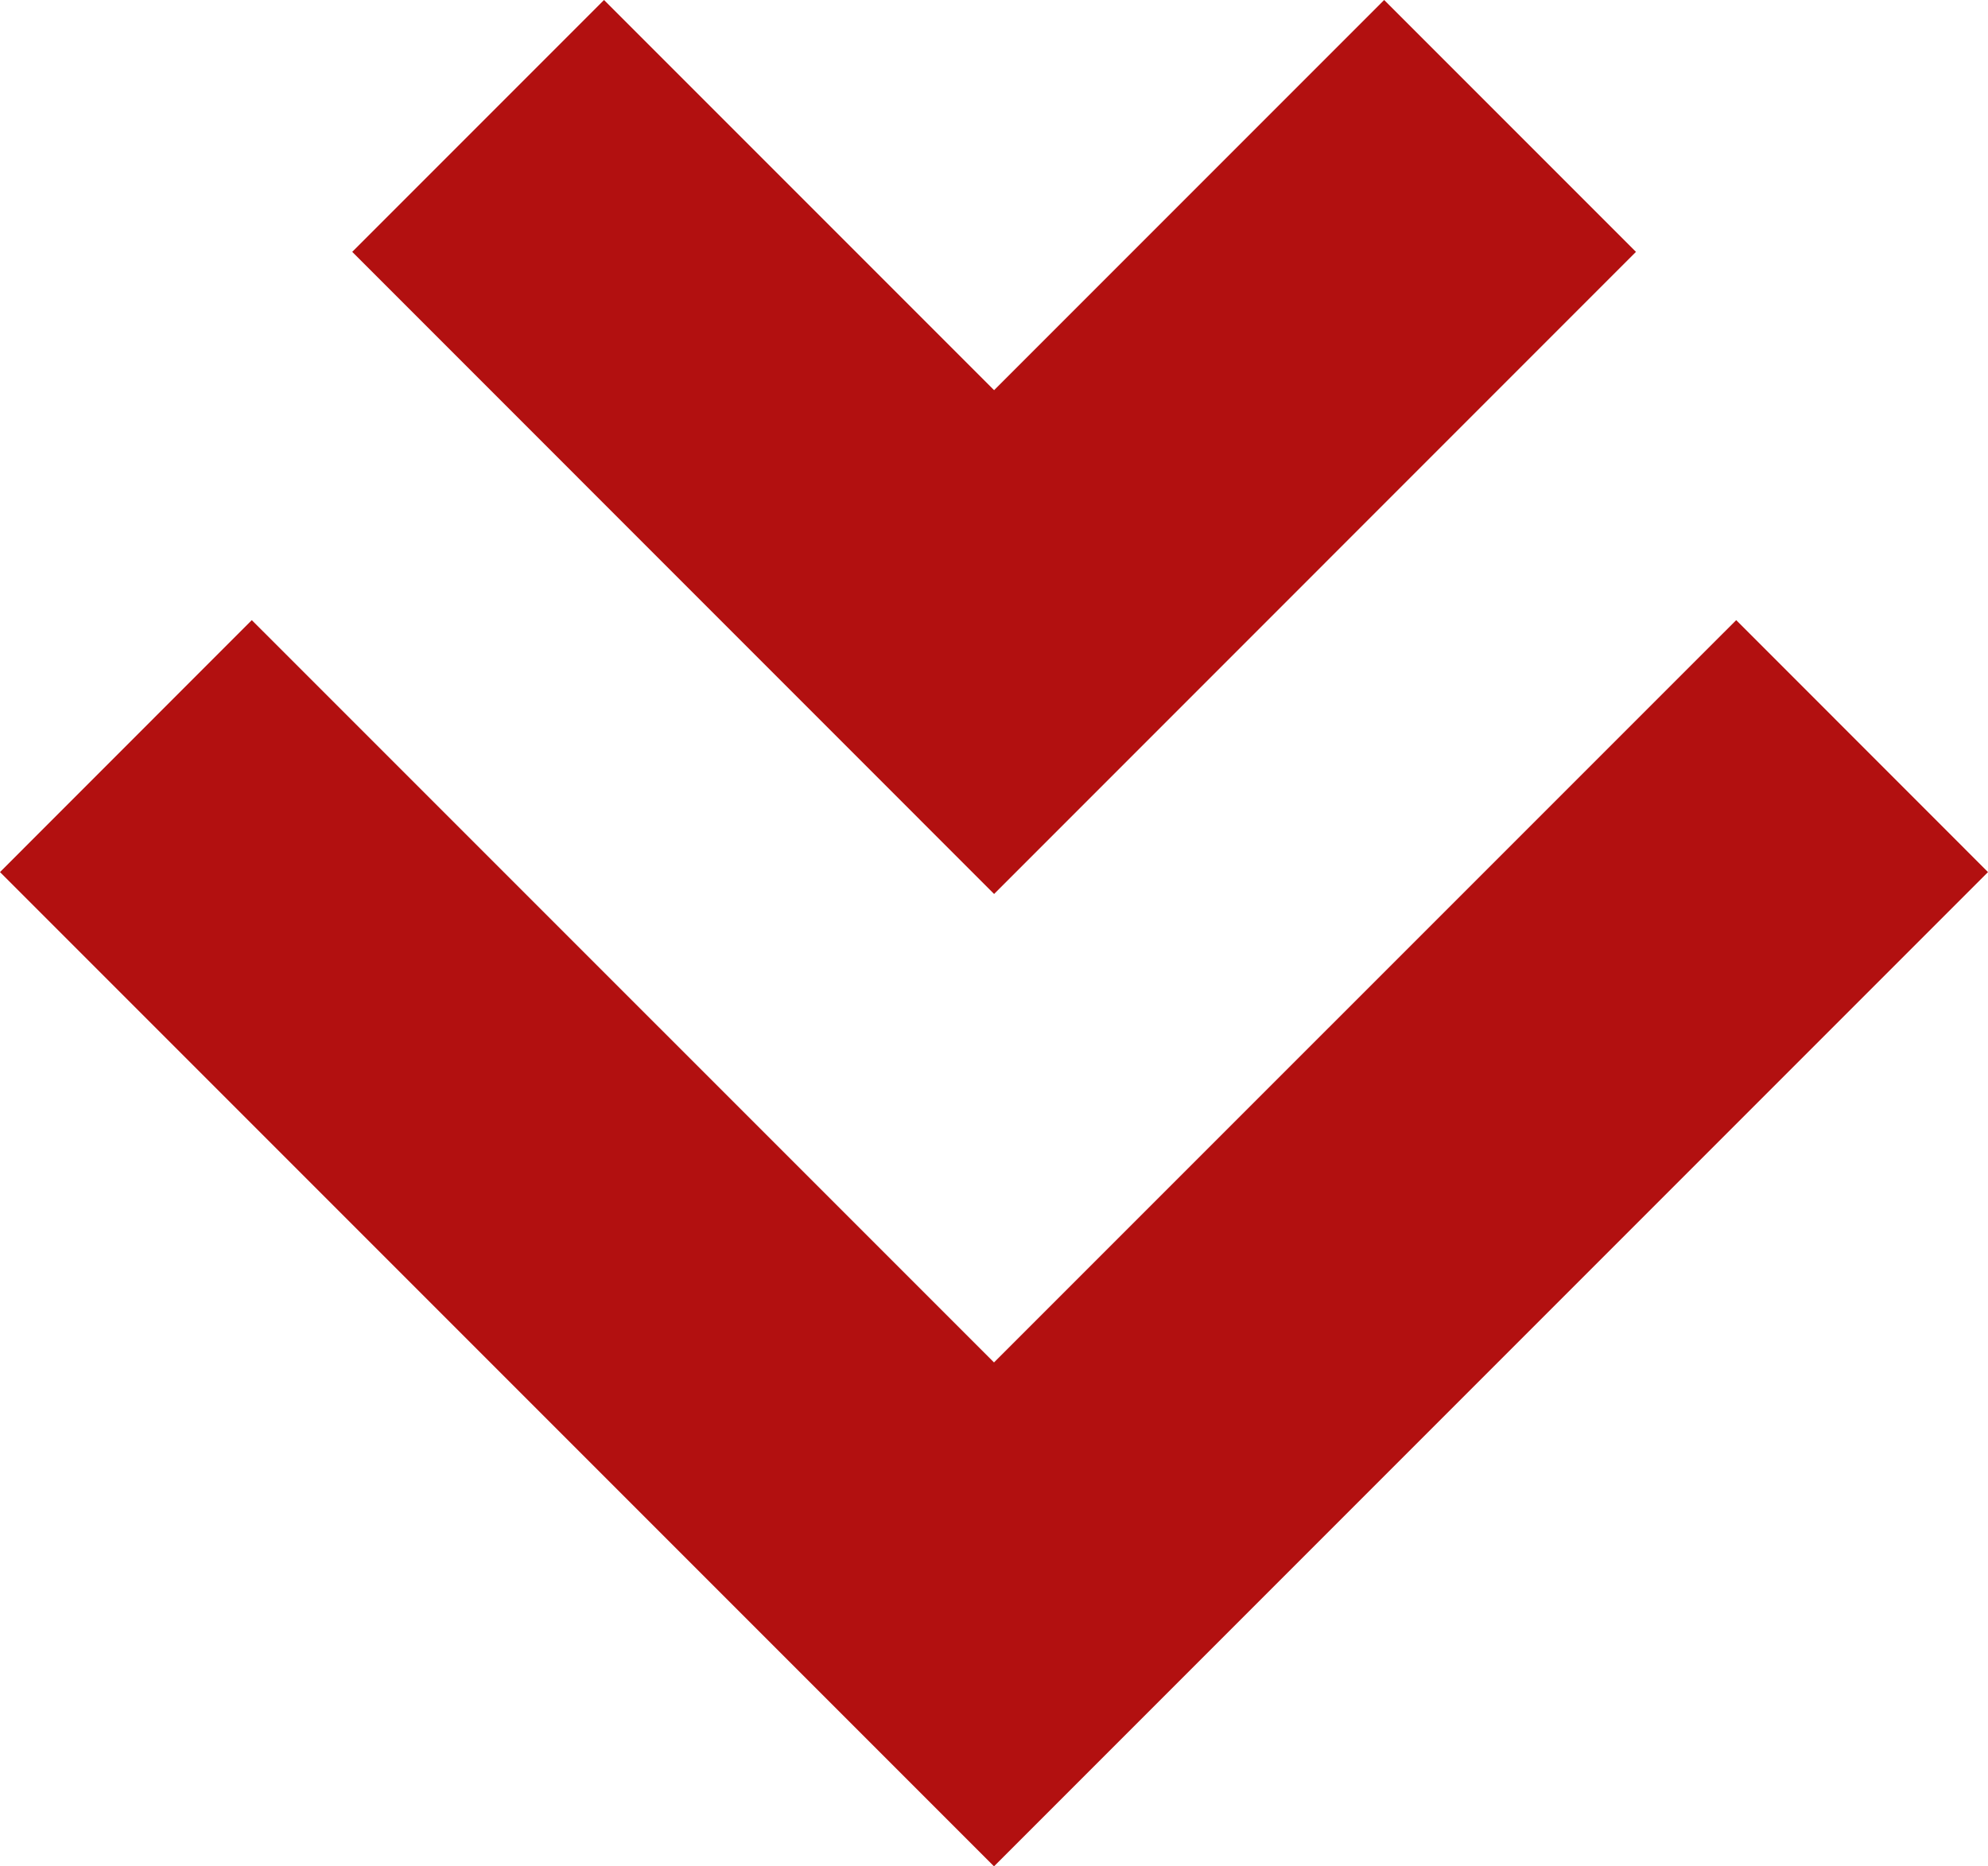
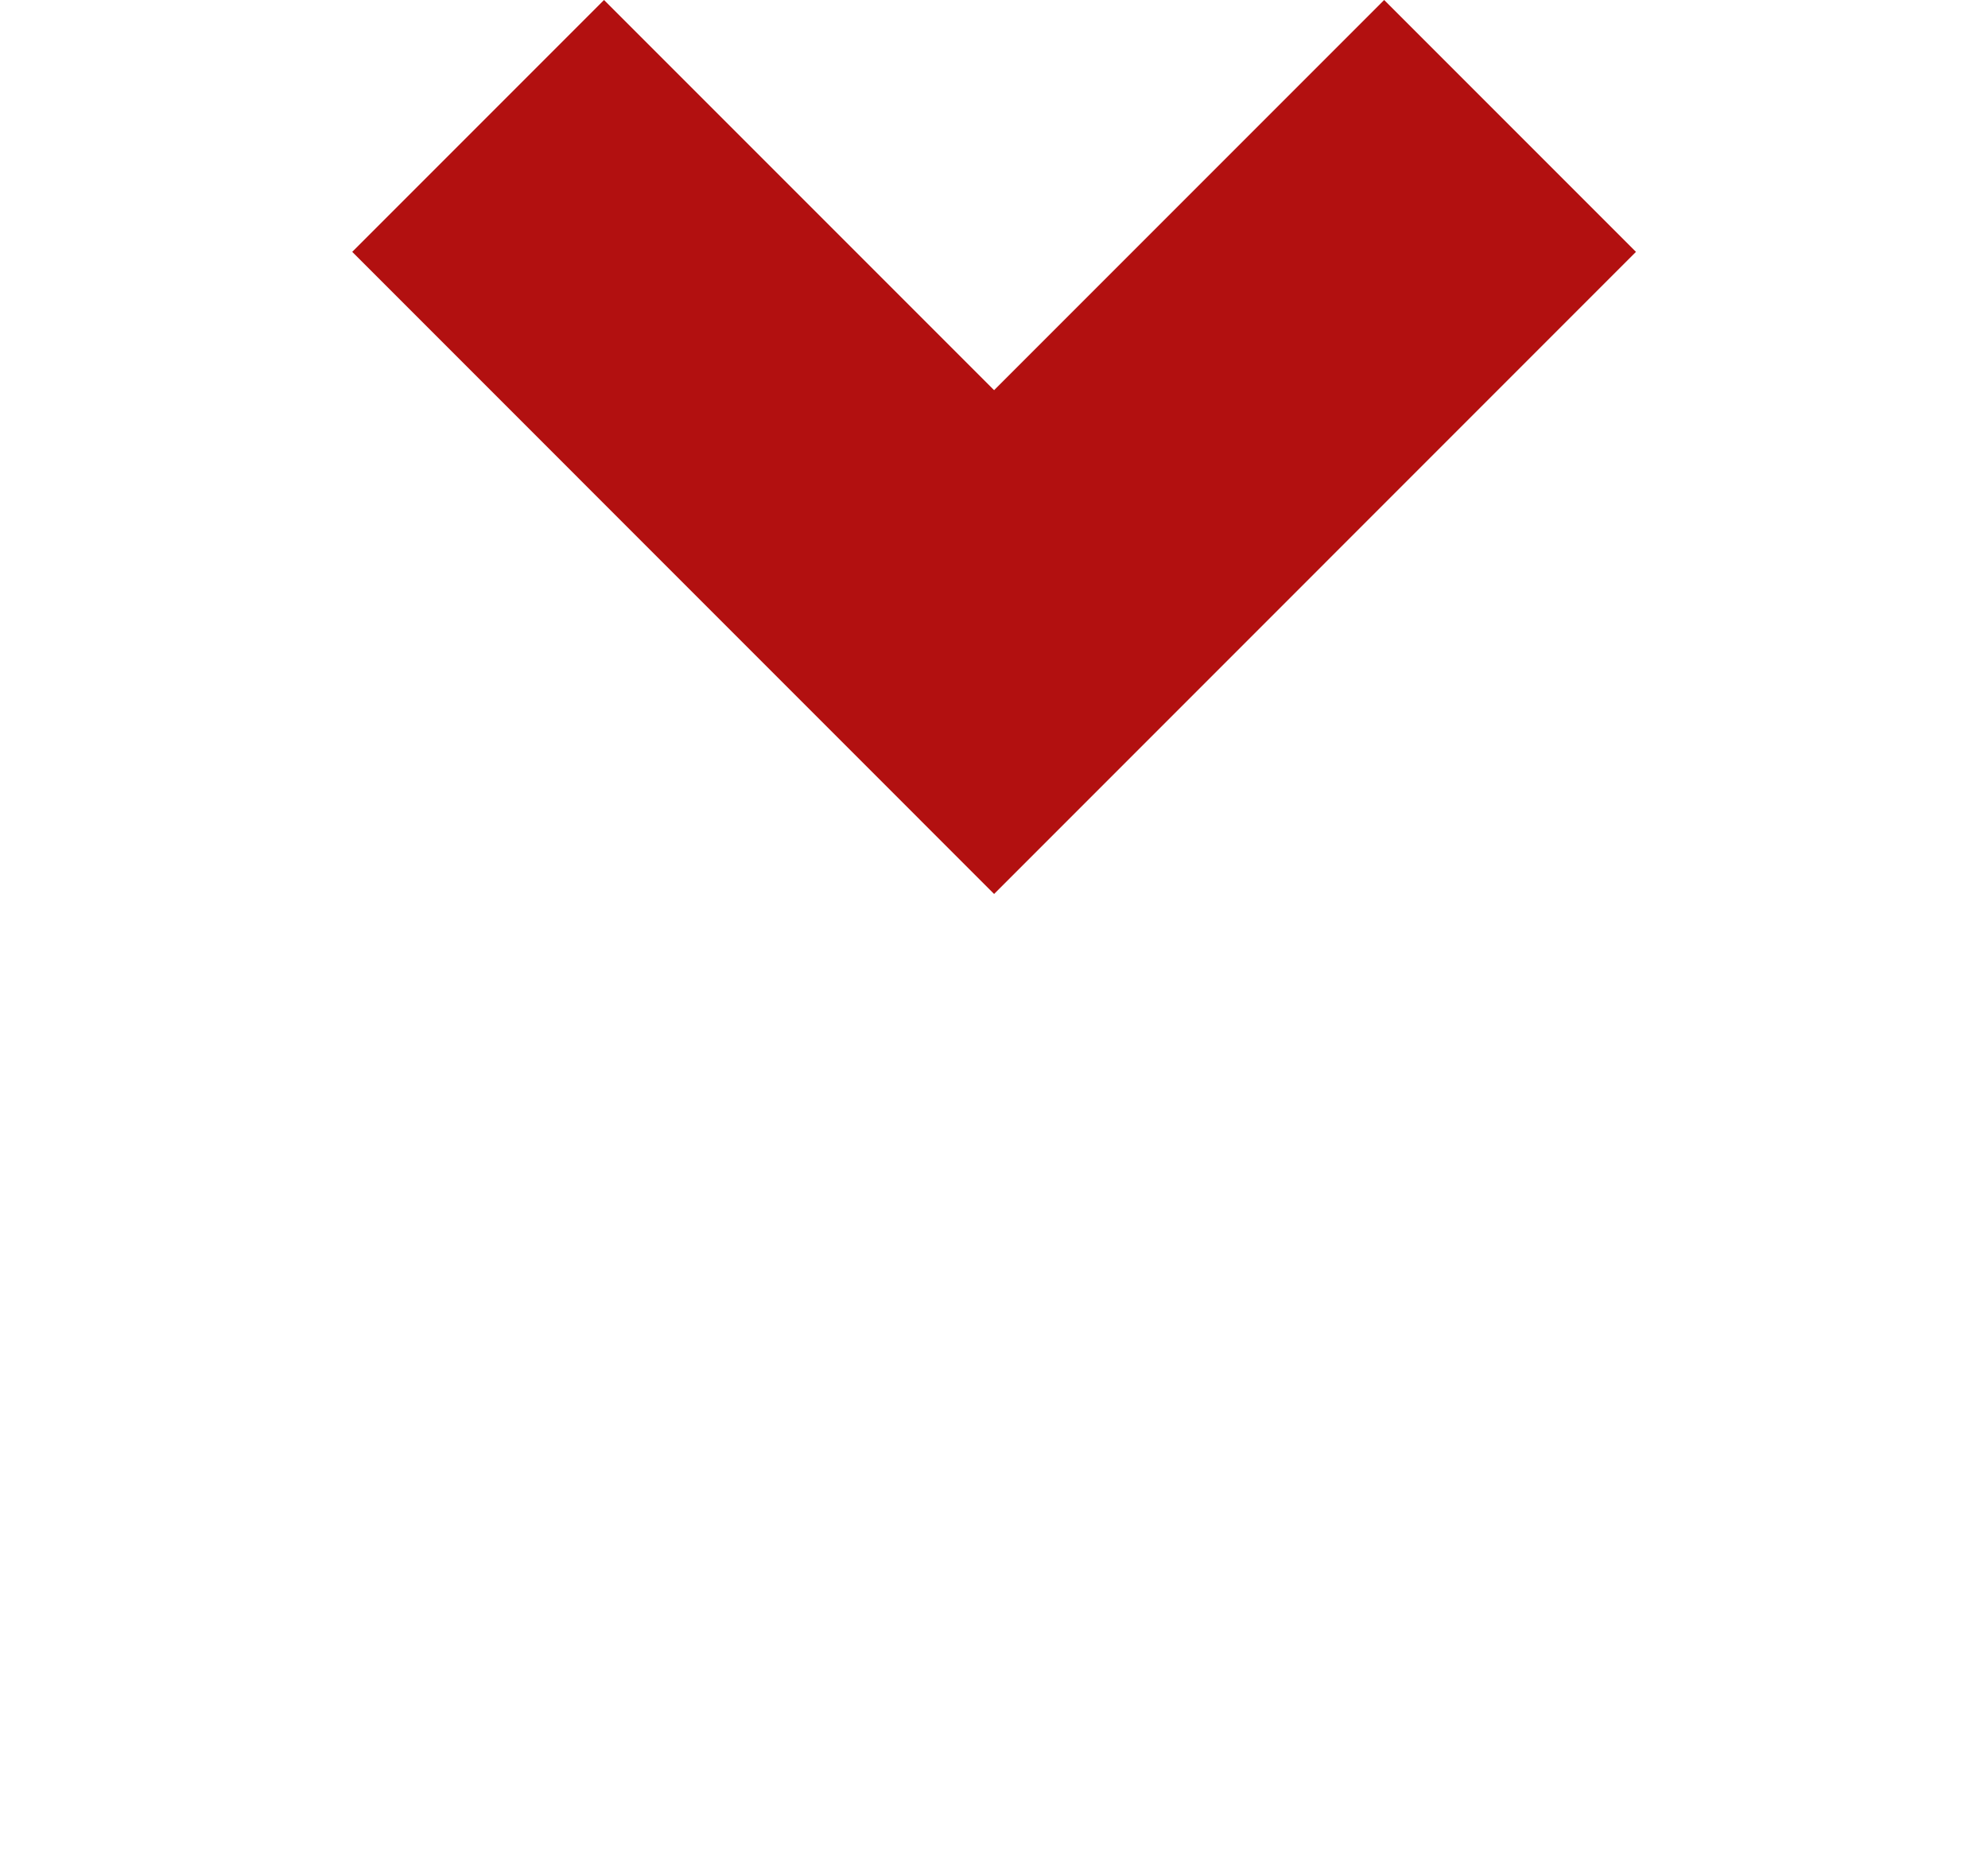
<svg xmlns="http://www.w3.org/2000/svg" width="20.07" height="18.837" viewBox="0 0 20.07 18.837">
  <g id="Grupo_4606" data-name="Grupo 4606" transform="translate(20.07) rotate(90)">
-     <path id="Trazado_6757" data-name="Trazado 6757" d="M2.543,0,0,2.542l7.492,7.493L0,17.528,2.543,20.07,12.578,10.035Z" transform="translate(6.259 0)" fill="#b21010" />
    <path id="Trazado_6758" data-name="Trazado 6758" d="M0,2.542,3.938,6.48,0,10.418,2.542,12.96,9.023,6.48,2.542,0Z" transform="translate(0 3.554)" fill="#b21010" />
  </g>
</svg>